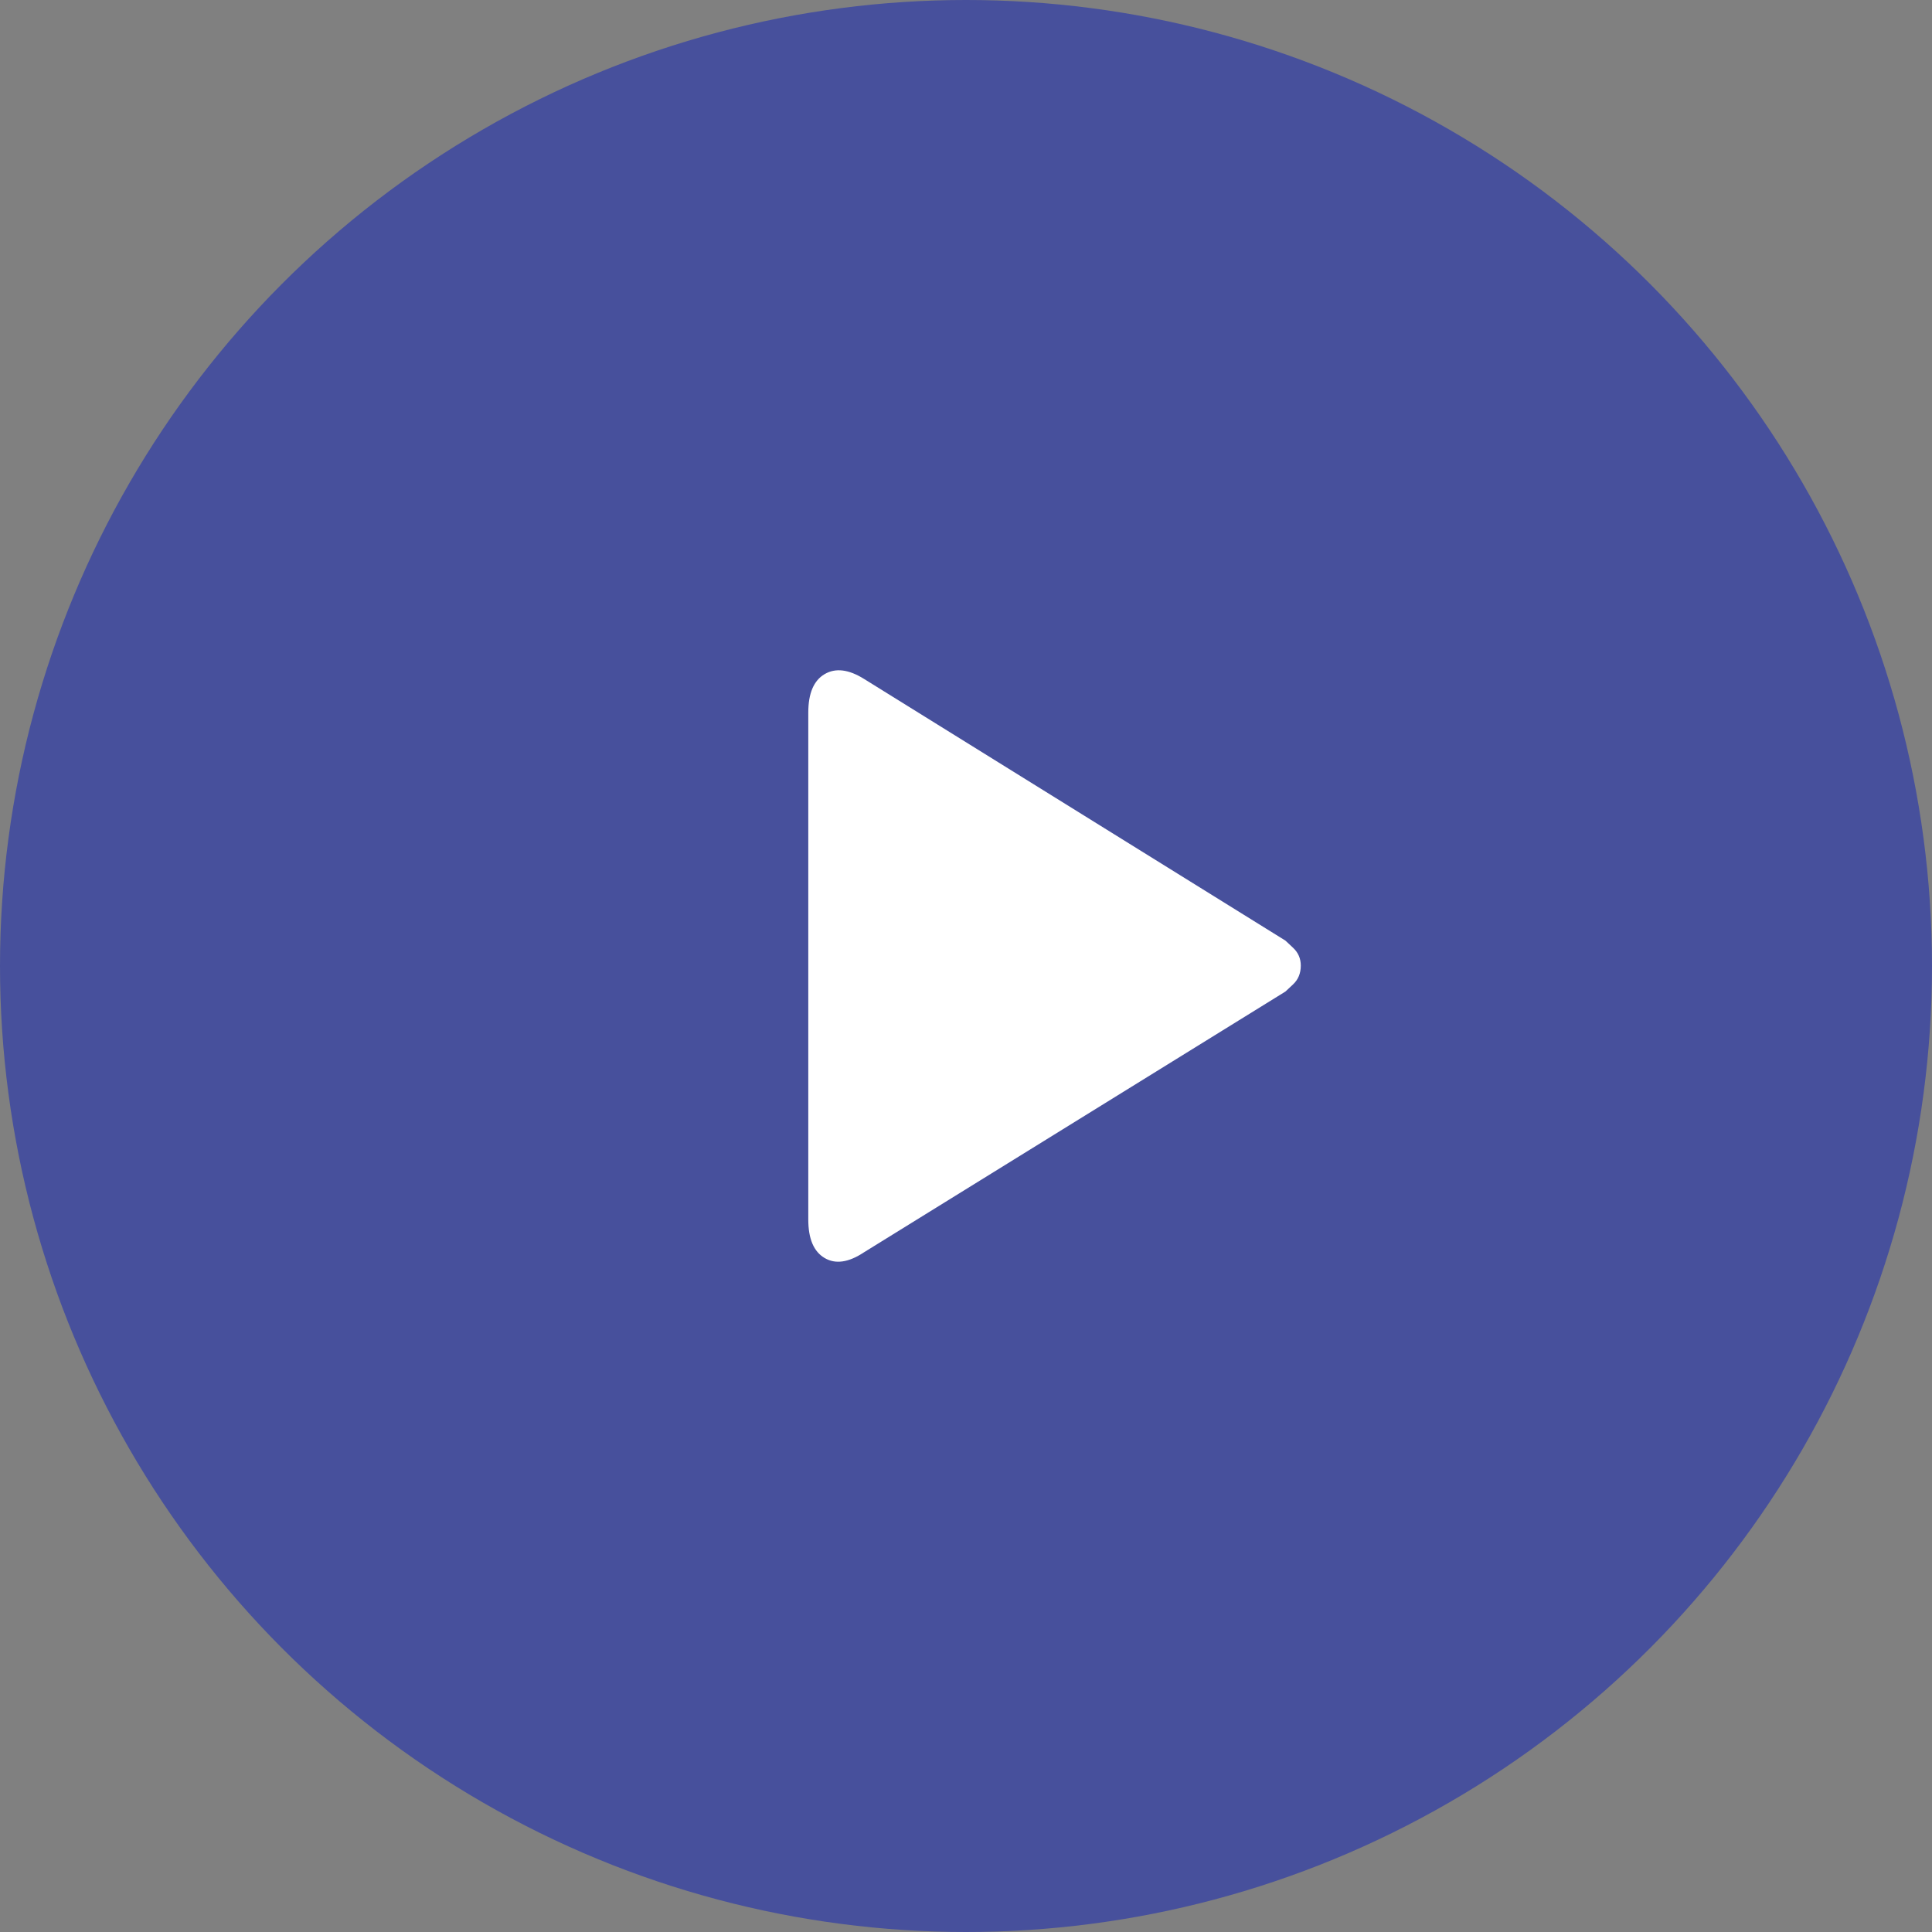
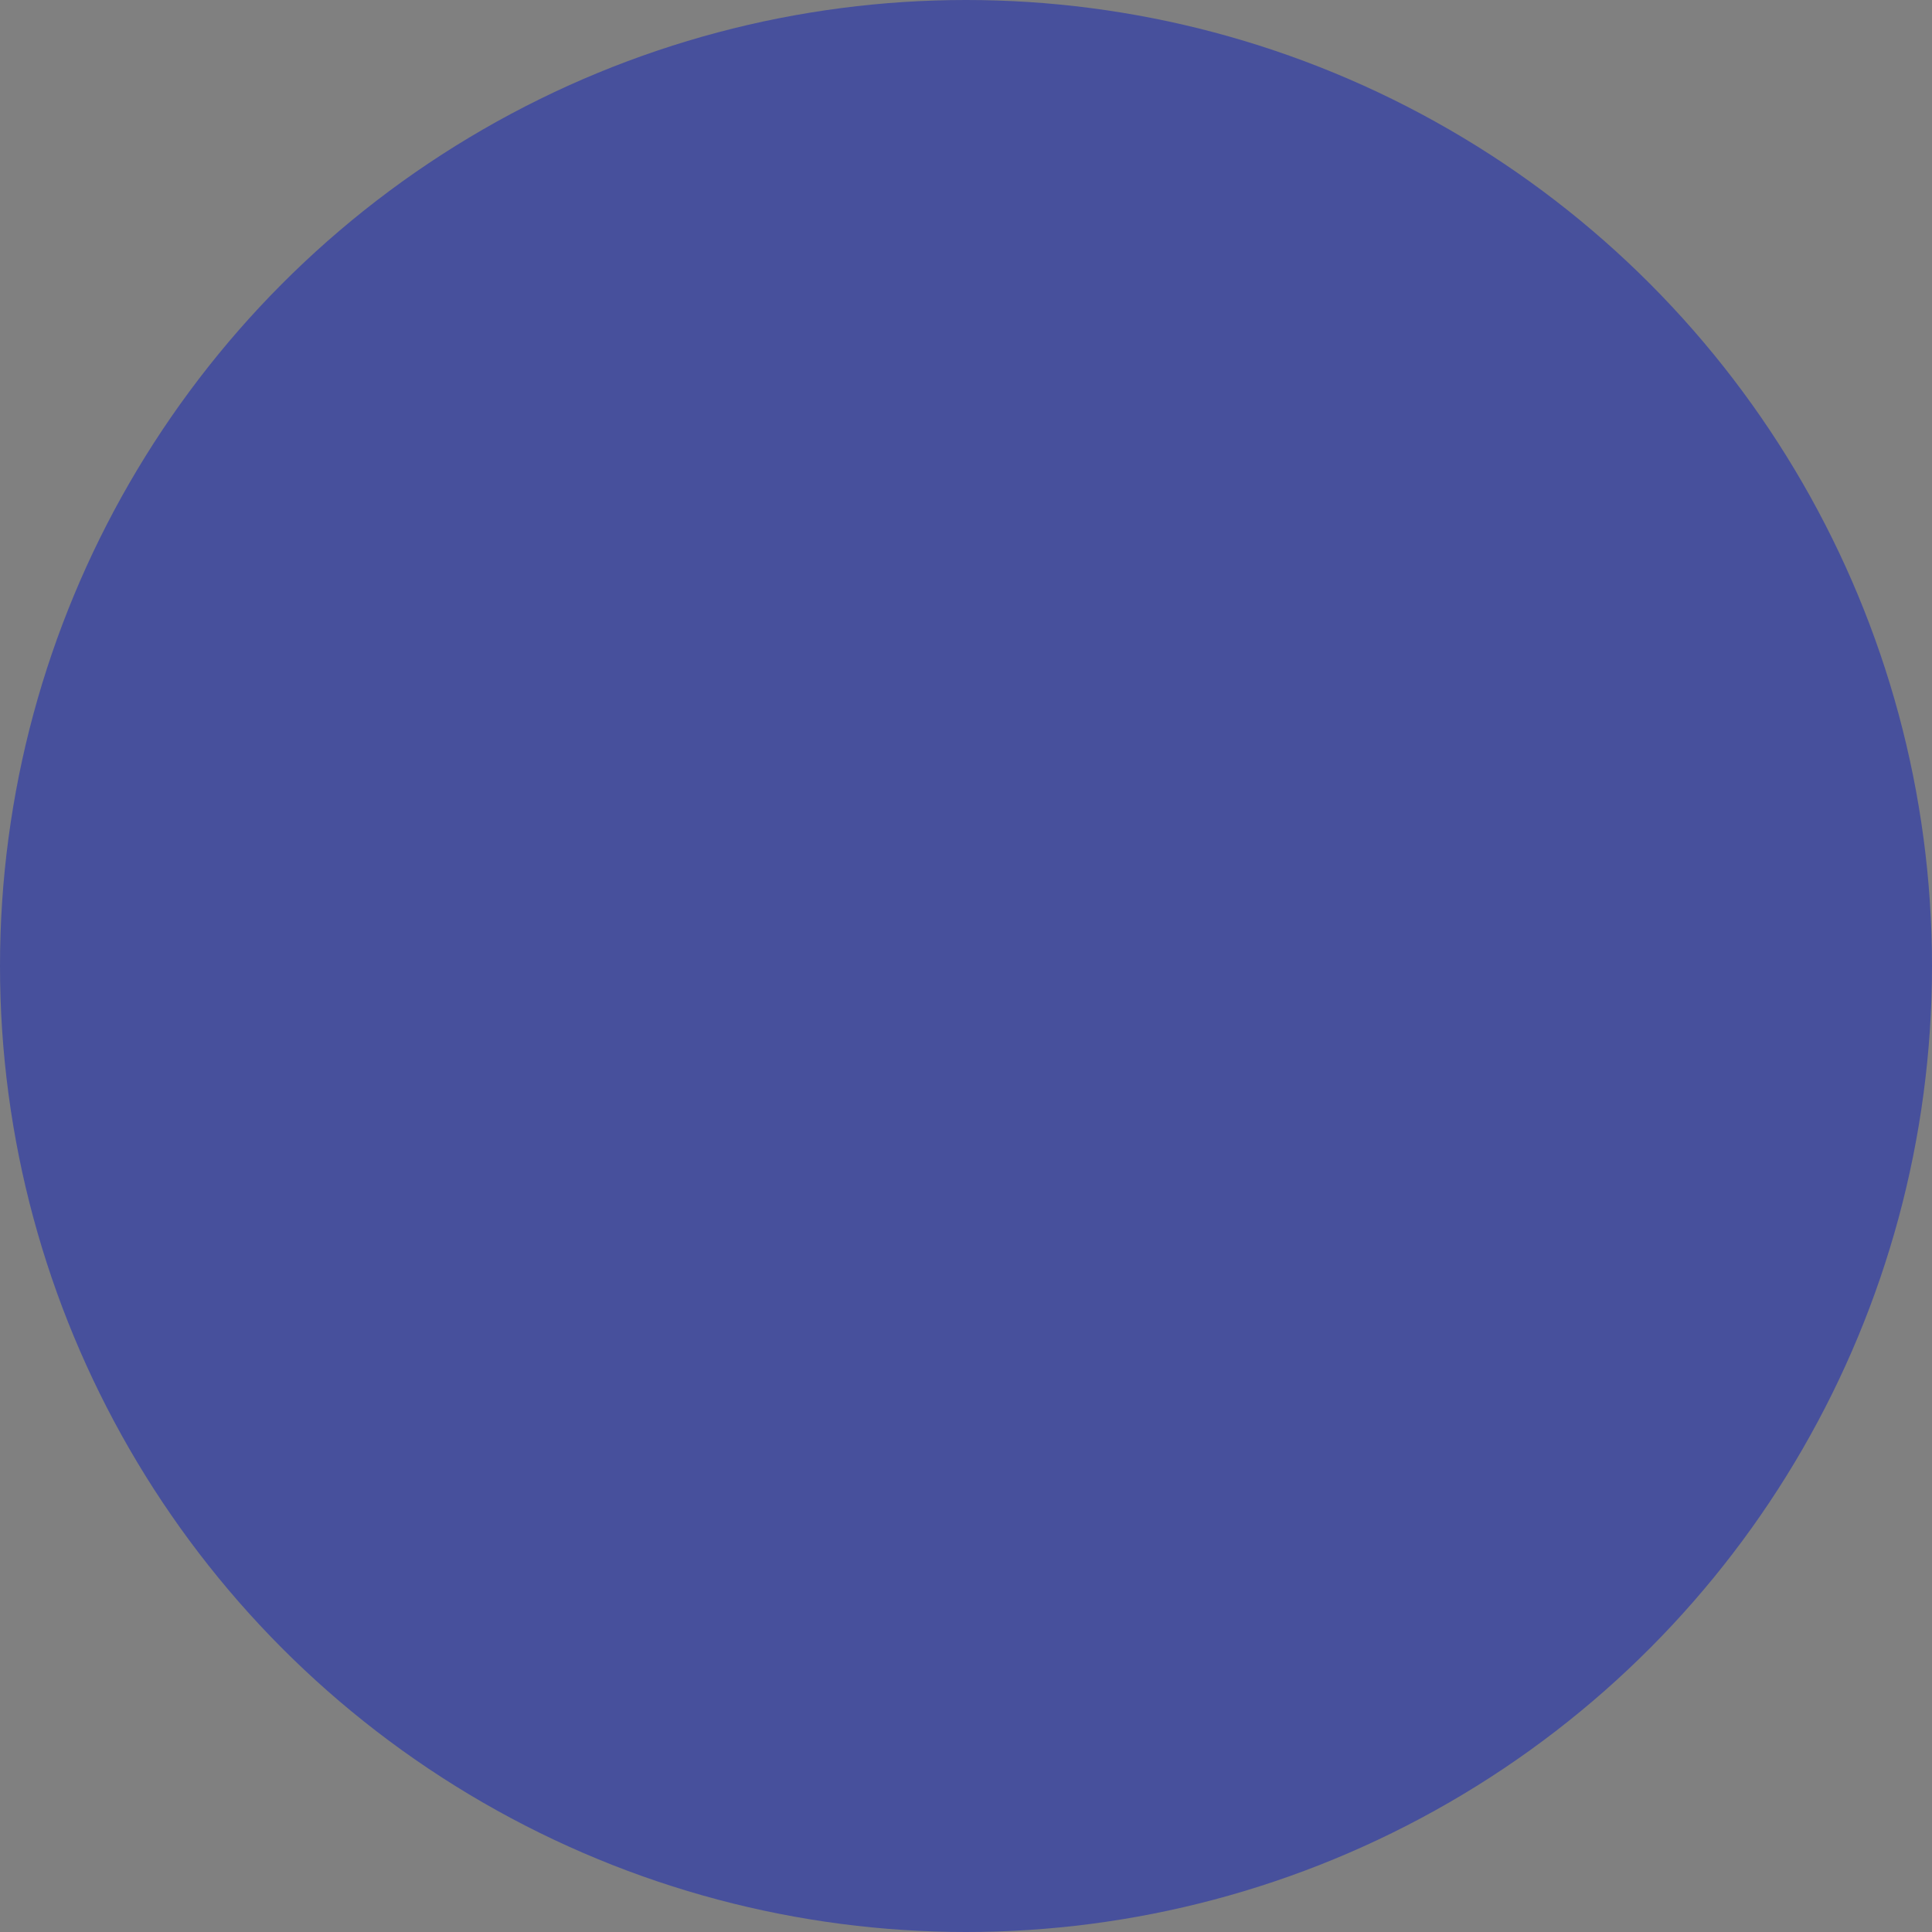
<svg xmlns="http://www.w3.org/2000/svg" width="98px" height="98px" viewBox="0 0 98 98" version="1.1">
  <rect x="0" y="0" width="98" height="98" fill="#808080" stroke="none" />
  <title>play</title>
  <g id="Website-Biovalue" stroke="none" stroke-width="1" fill="none" fill-rule="evenodd">
    <g id="02-De-kracht-van-Biovalue" transform="translate(-1092, -1526)">
      <g id="Group" transform="translate(1092, 1526)">
        <circle id="Oval" fill="#47509C" cx="49" cy="49" r="49" />
-         <path d="M65.982,48.979 C65.982,49.37 65.852,49.687 65.592,49.931 C65.331,50.175 65.201,50.297 65.201,50.297 L43.83,63.52 C43.049,64.04 42.382,64.138 41.829,63.812 C41.276,63.487 41,62.836 41,61.861 L41,36.147 C41,35.171 41.276,34.52 41.829,34.195 C42.382,33.87 43.049,33.951 43.83,34.439 L65.201,47.711 C65.201,47.711 65.331,47.833 65.592,48.077 C65.852,48.321 65.982,48.622 65.982,48.979 Z" id="Fill-1" fill="#FFFFFF" />
      </g>
    </g>
  </g>
</svg>